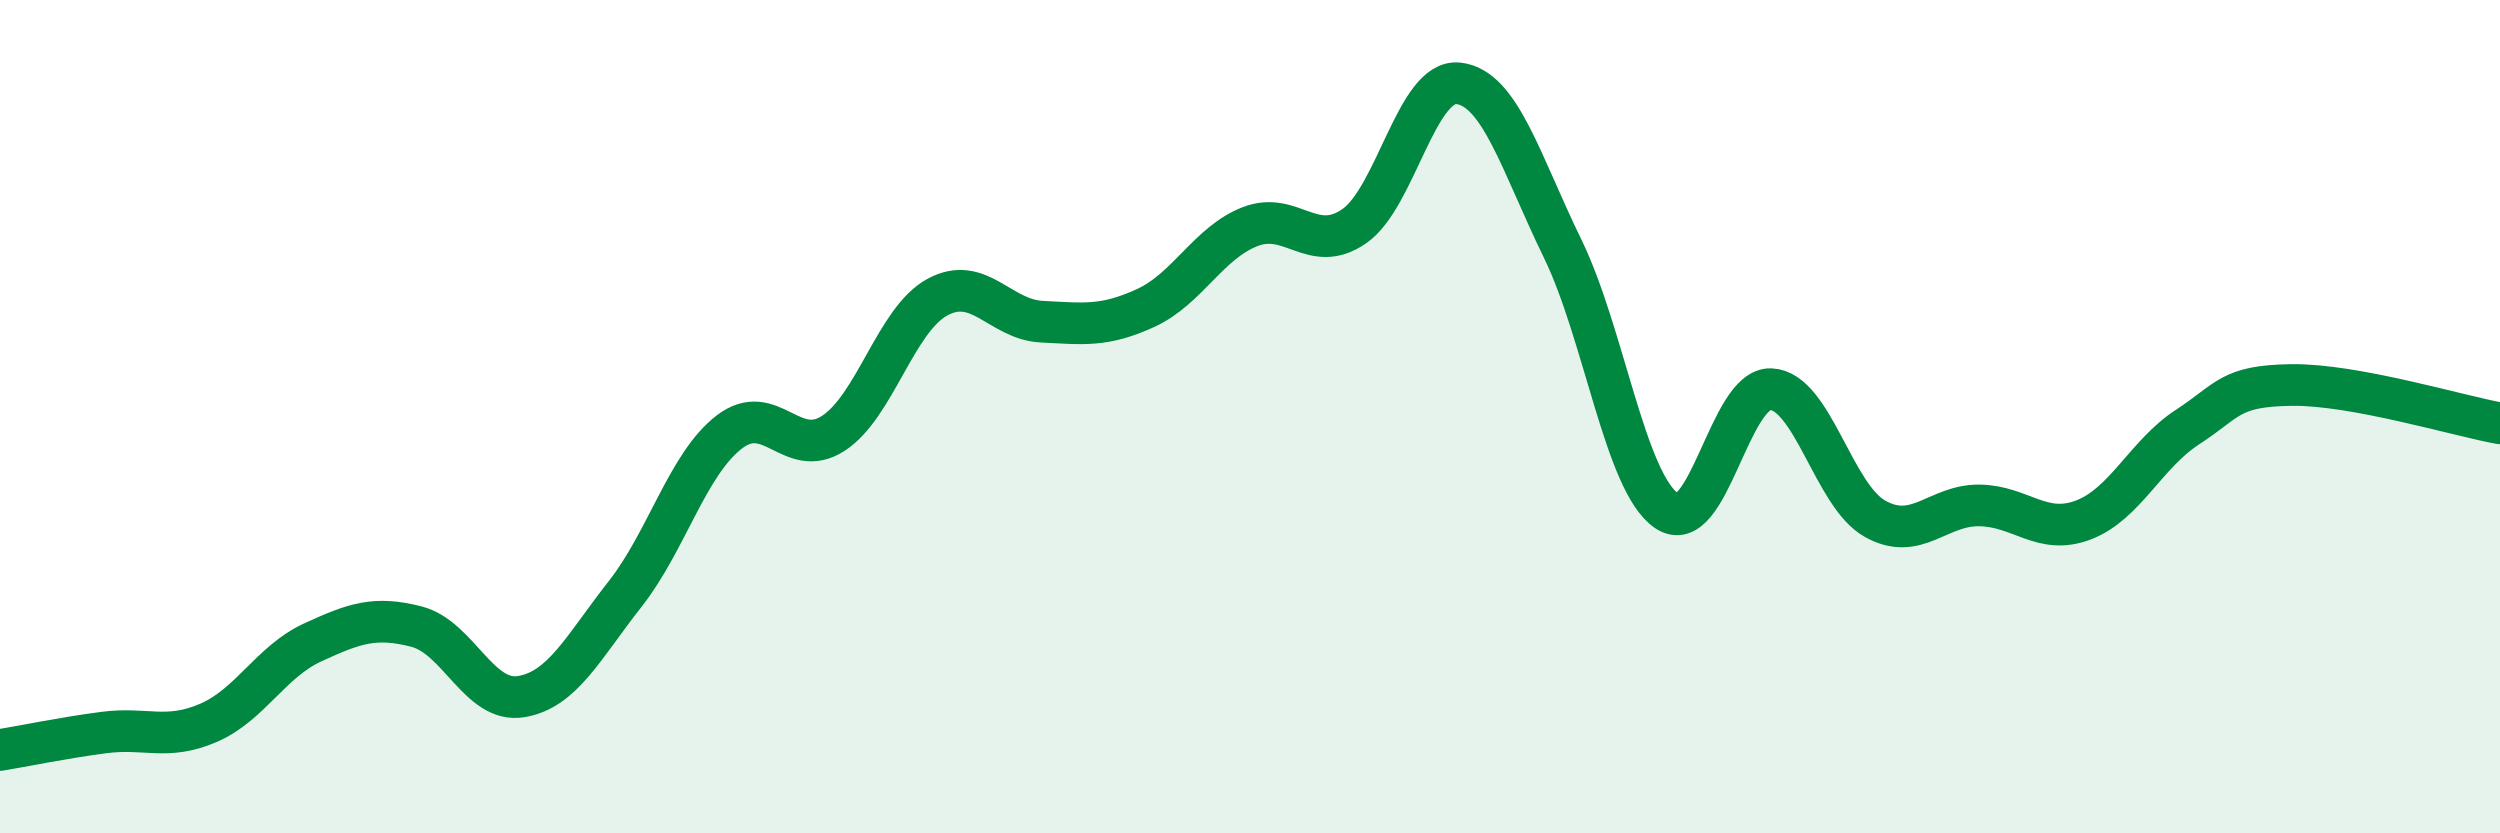
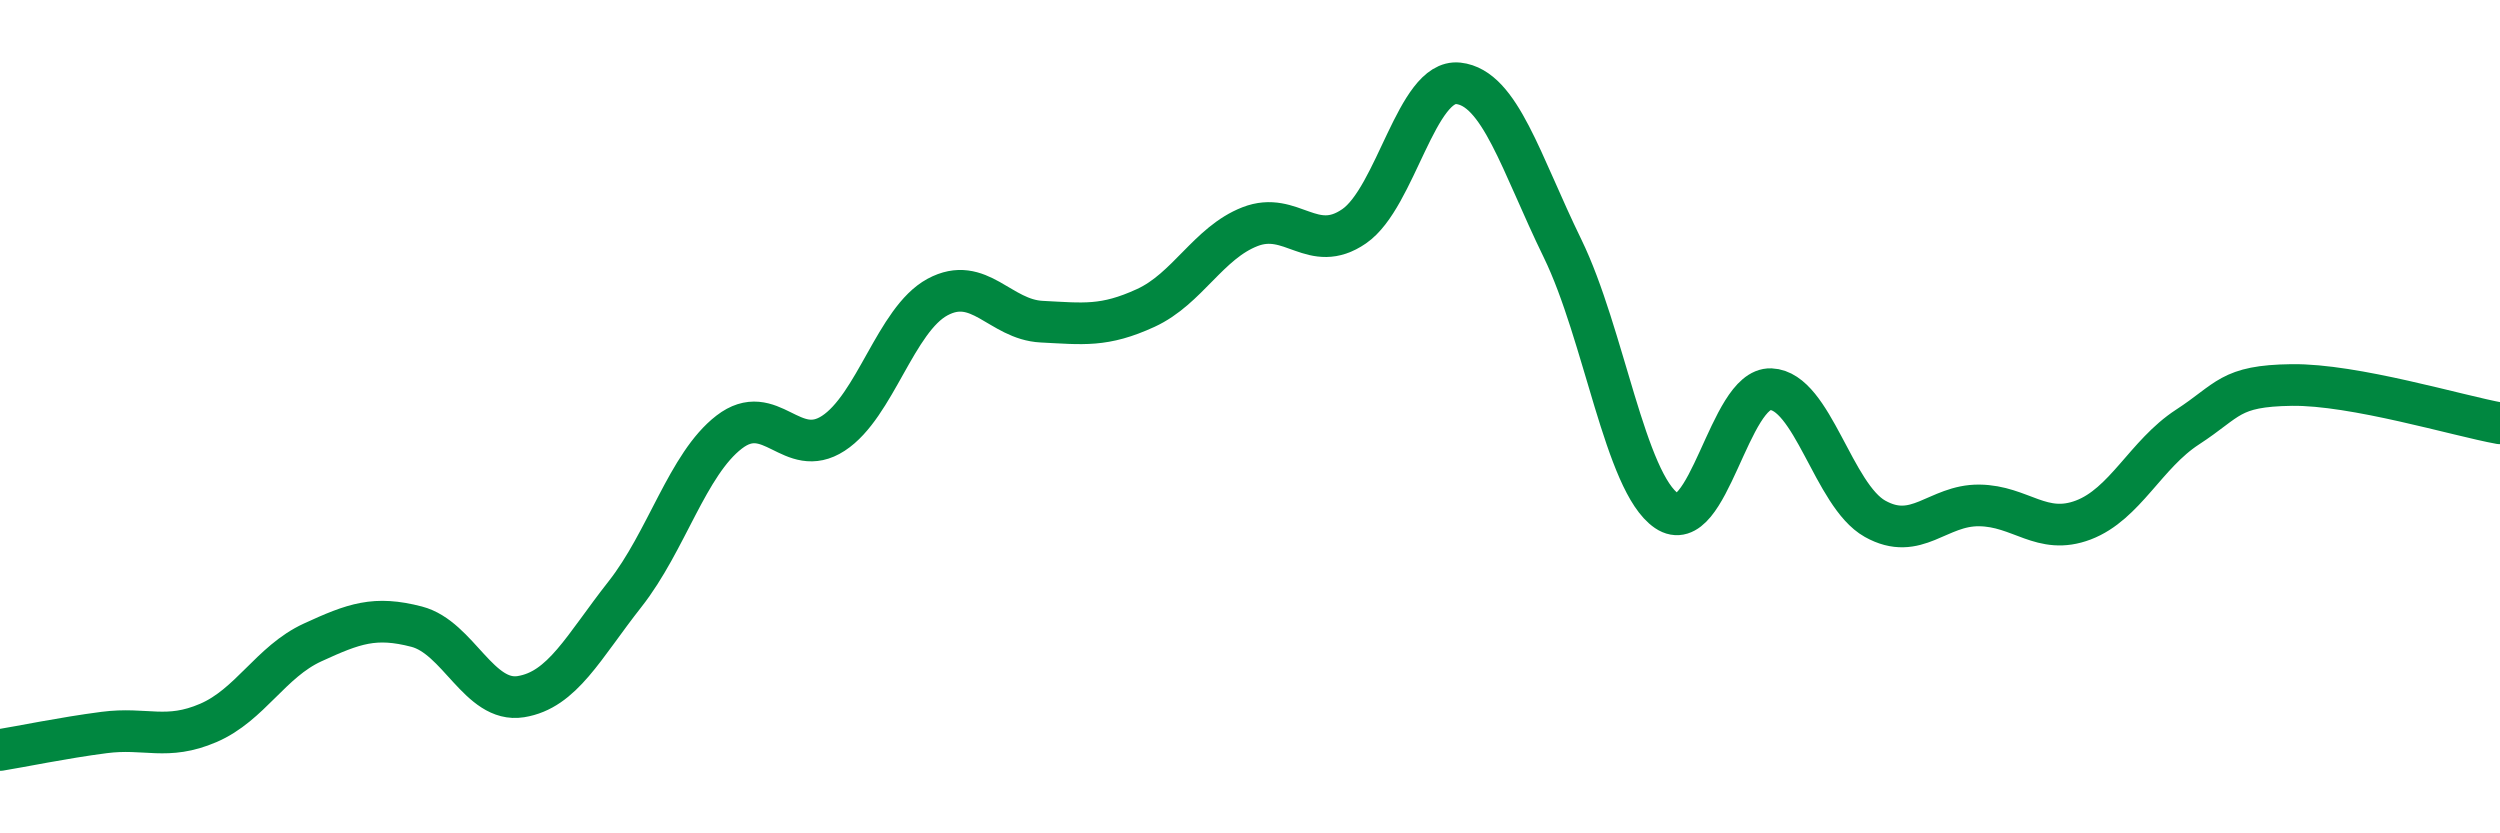
<svg xmlns="http://www.w3.org/2000/svg" width="60" height="20" viewBox="0 0 60 20">
-   <path d="M 0,18 C 0.5,17.92 1.5,17.71 2.5,17.58 C 3.5,17.45 4,17.78 5,17.35 C 6,16.92 6.5,15.88 7.5,15.42 C 8.5,14.96 9,14.78 10,15.04 C 11,15.3 11.5,16.88 12.5,16.72 C 13.5,16.56 14,15.53 15,14.26 C 16,12.99 16.5,11.14 17.5,10.37 C 18.5,9.6 19,11.05 20,10.4 C 21,9.75 21.5,7.67 22.5,7.13 C 23.5,6.59 24,7.67 25,7.72 C 26,7.77 26.5,7.85 27.5,7.39 C 28.5,6.93 29,5.83 30,5.44 C 31,5.05 31.5,6.12 32.5,5.43 C 33.5,4.74 34,1.89 35,2 C 36,2.11 36.5,3.91 37.5,5.96 C 38.5,8.01 39,11.58 40,12.26 C 41,12.94 41.5,9.3 42.5,9.34 C 43.5,9.38 44,11.89 45,12.45 C 46,13.01 46.5,12.12 47.5,12.13 C 48.5,12.14 49,12.86 50,12.48 C 51,12.1 51.5,10.9 52.5,10.25 C 53.5,9.6 53.5,9.26 55,9.24 C 56.5,9.22 59,9.98 60,10.16L60 20L0 20Z" fill="#008740" opacity="0.1" stroke-linecap="round" stroke-linejoin="round" />
  <path d="M 0,18 C 0.5,17.92 1.5,17.71 2.5,17.58 C 3.5,17.45 4,17.78 5,17.35 C 6,16.92 6.5,15.88 7.5,15.42 C 8.5,14.96 9,14.78 10,15.04 C 11,15.3 11.5,16.88 12.5,16.72 C 13.5,16.56 14,15.53 15,14.26 C 16,12.99 16.5,11.14 17.5,10.37 C 18.5,9.6 19,11.05 20,10.4 C 21,9.75 21.5,7.67 22.5,7.13 C 23.5,6.59 24,7.67 25,7.72 C 26,7.77 26.5,7.85 27.5,7.39 C 28.5,6.93 29,5.83 30,5.44 C 31,5.05 31.5,6.12 32.5,5.43 C 33.5,4.74 34,1.89 35,2 C 36,2.11 36.5,3.91 37.5,5.96 C 38.5,8.01 39,11.58 40,12.26 C 41,12.94 41.5,9.3 42.5,9.34 C 43.5,9.38 44,11.89 45,12.45 C 46,13.01 46.5,12.12 47.5,12.13 C 48.5,12.14 49,12.86 50,12.48 C 51,12.1 51.5,10.9 52.5,10.25 C 53.5,9.6 53.5,9.26 55,9.24 C 56.5,9.22 59,9.98 60,10.16" stroke="#008740" stroke-width="1" fill="none" stroke-linecap="round" stroke-linejoin="round" />
</svg>